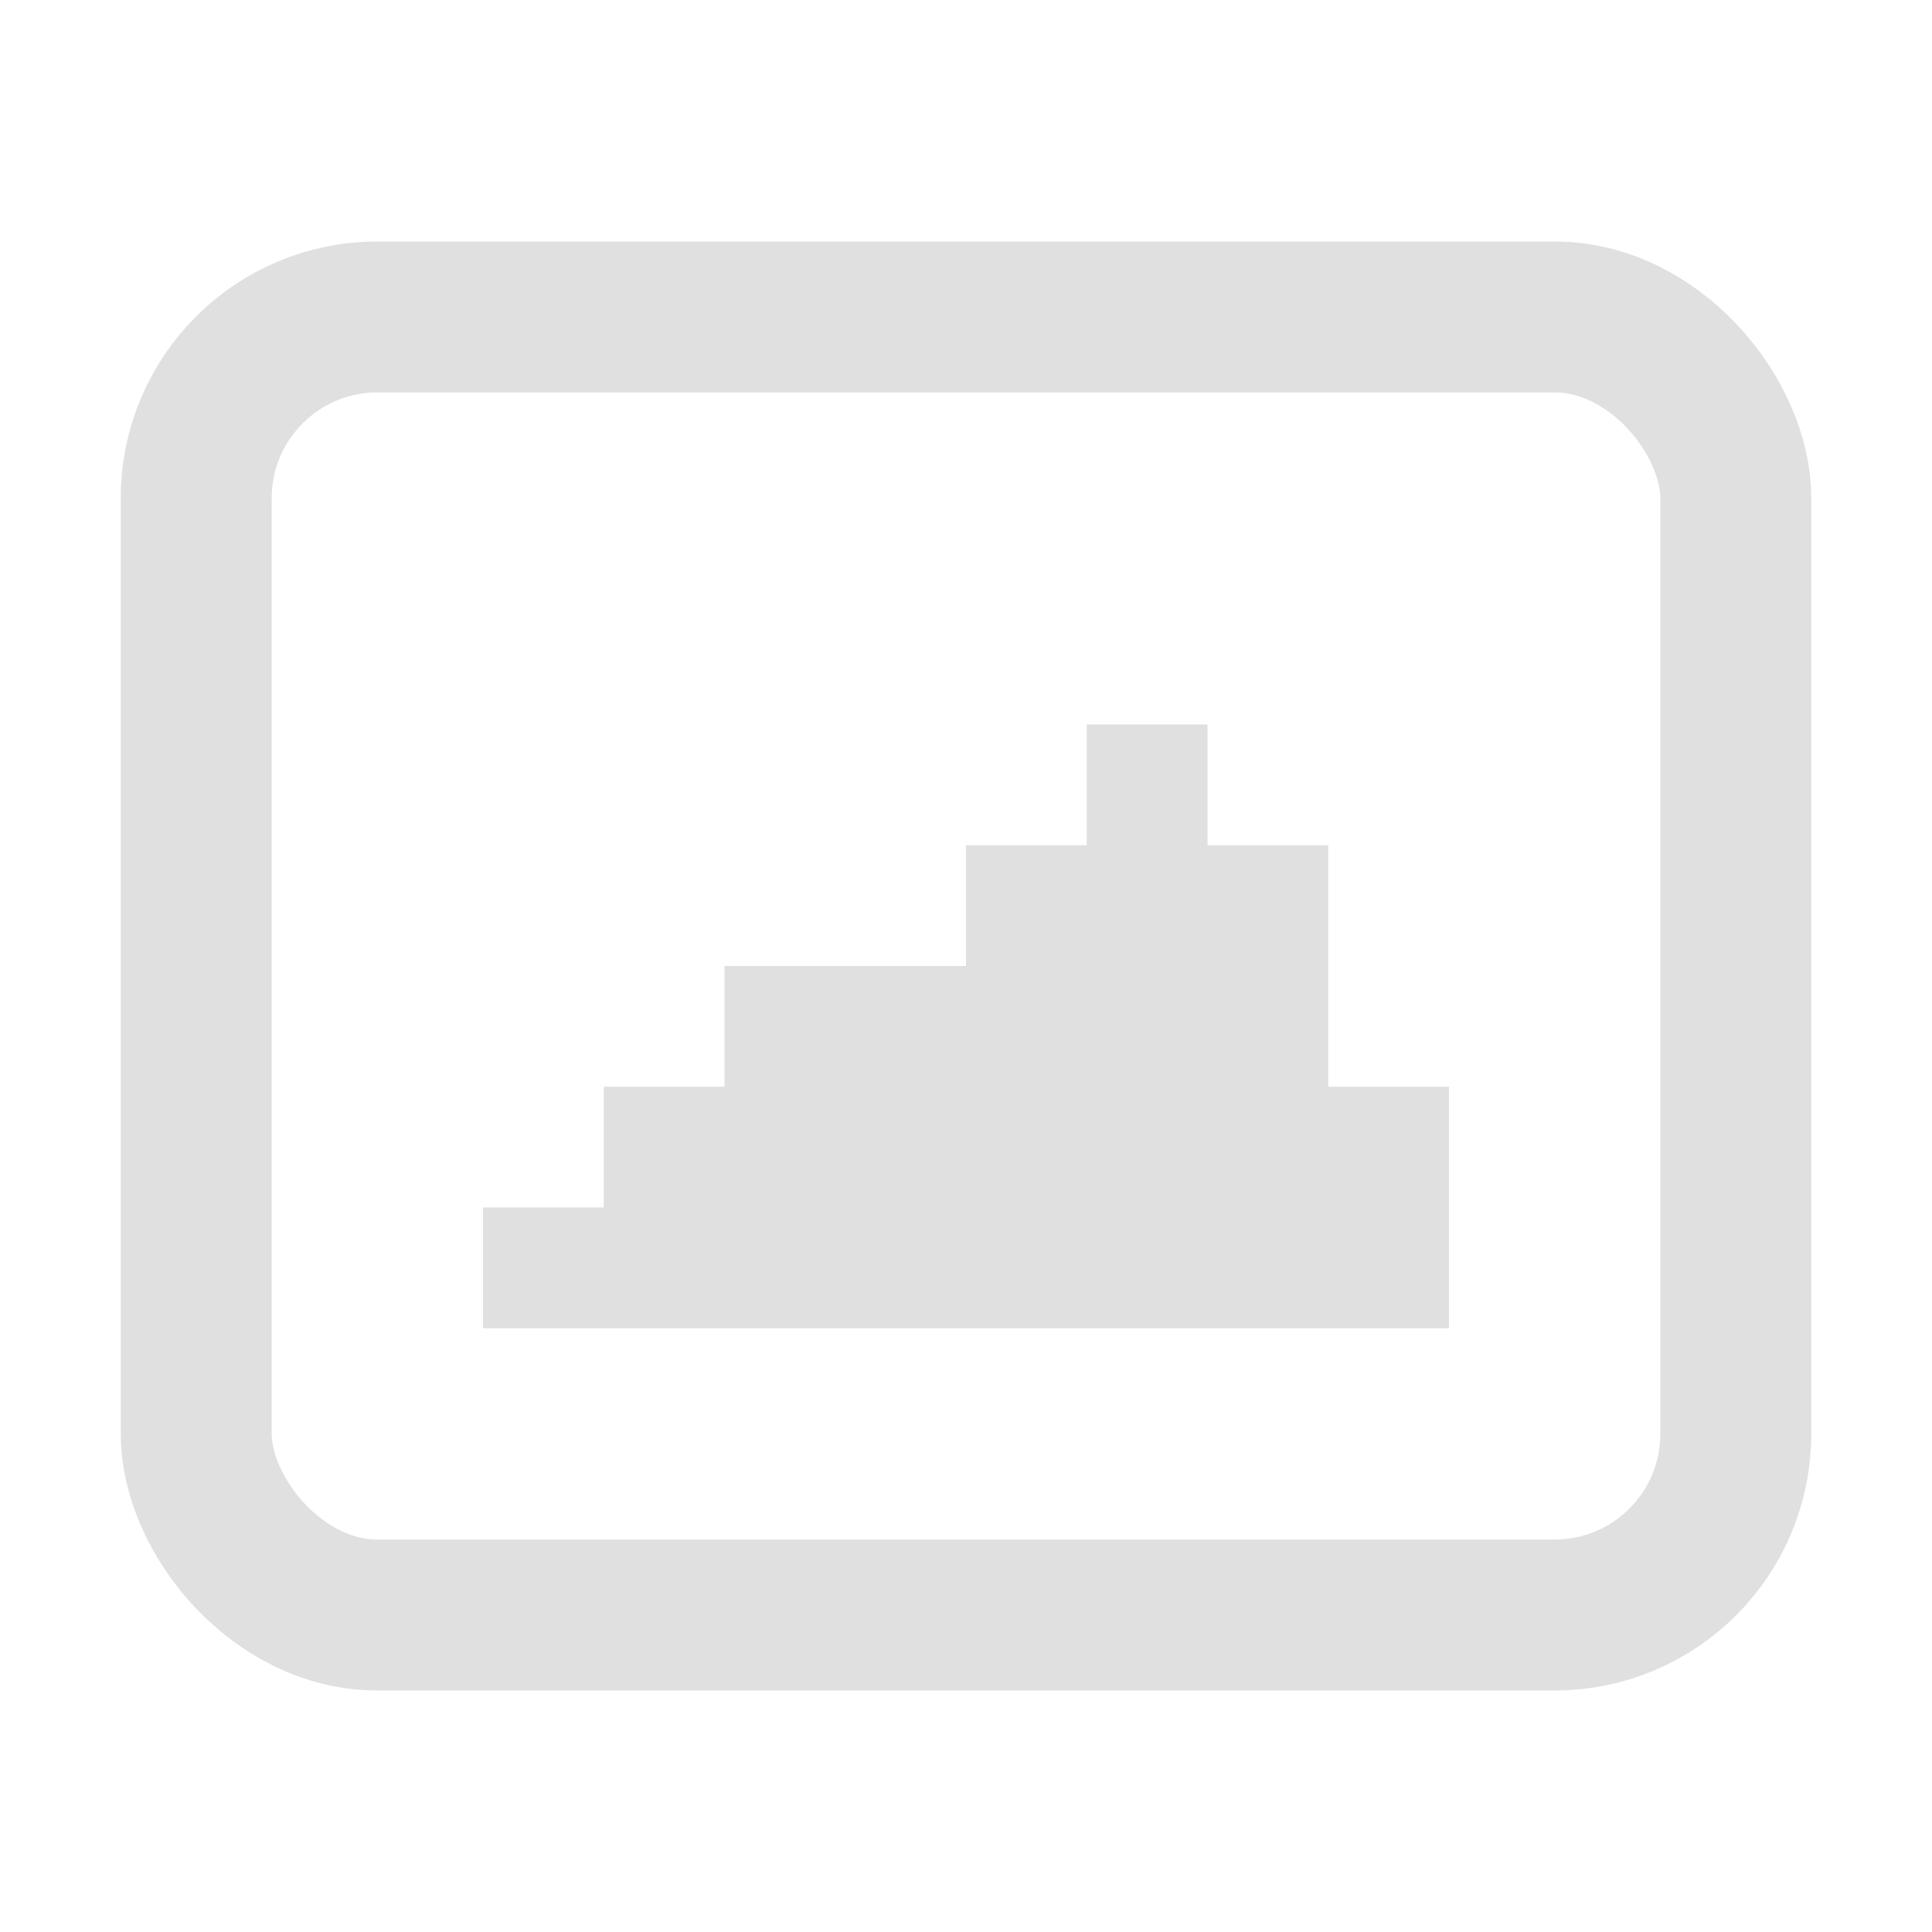
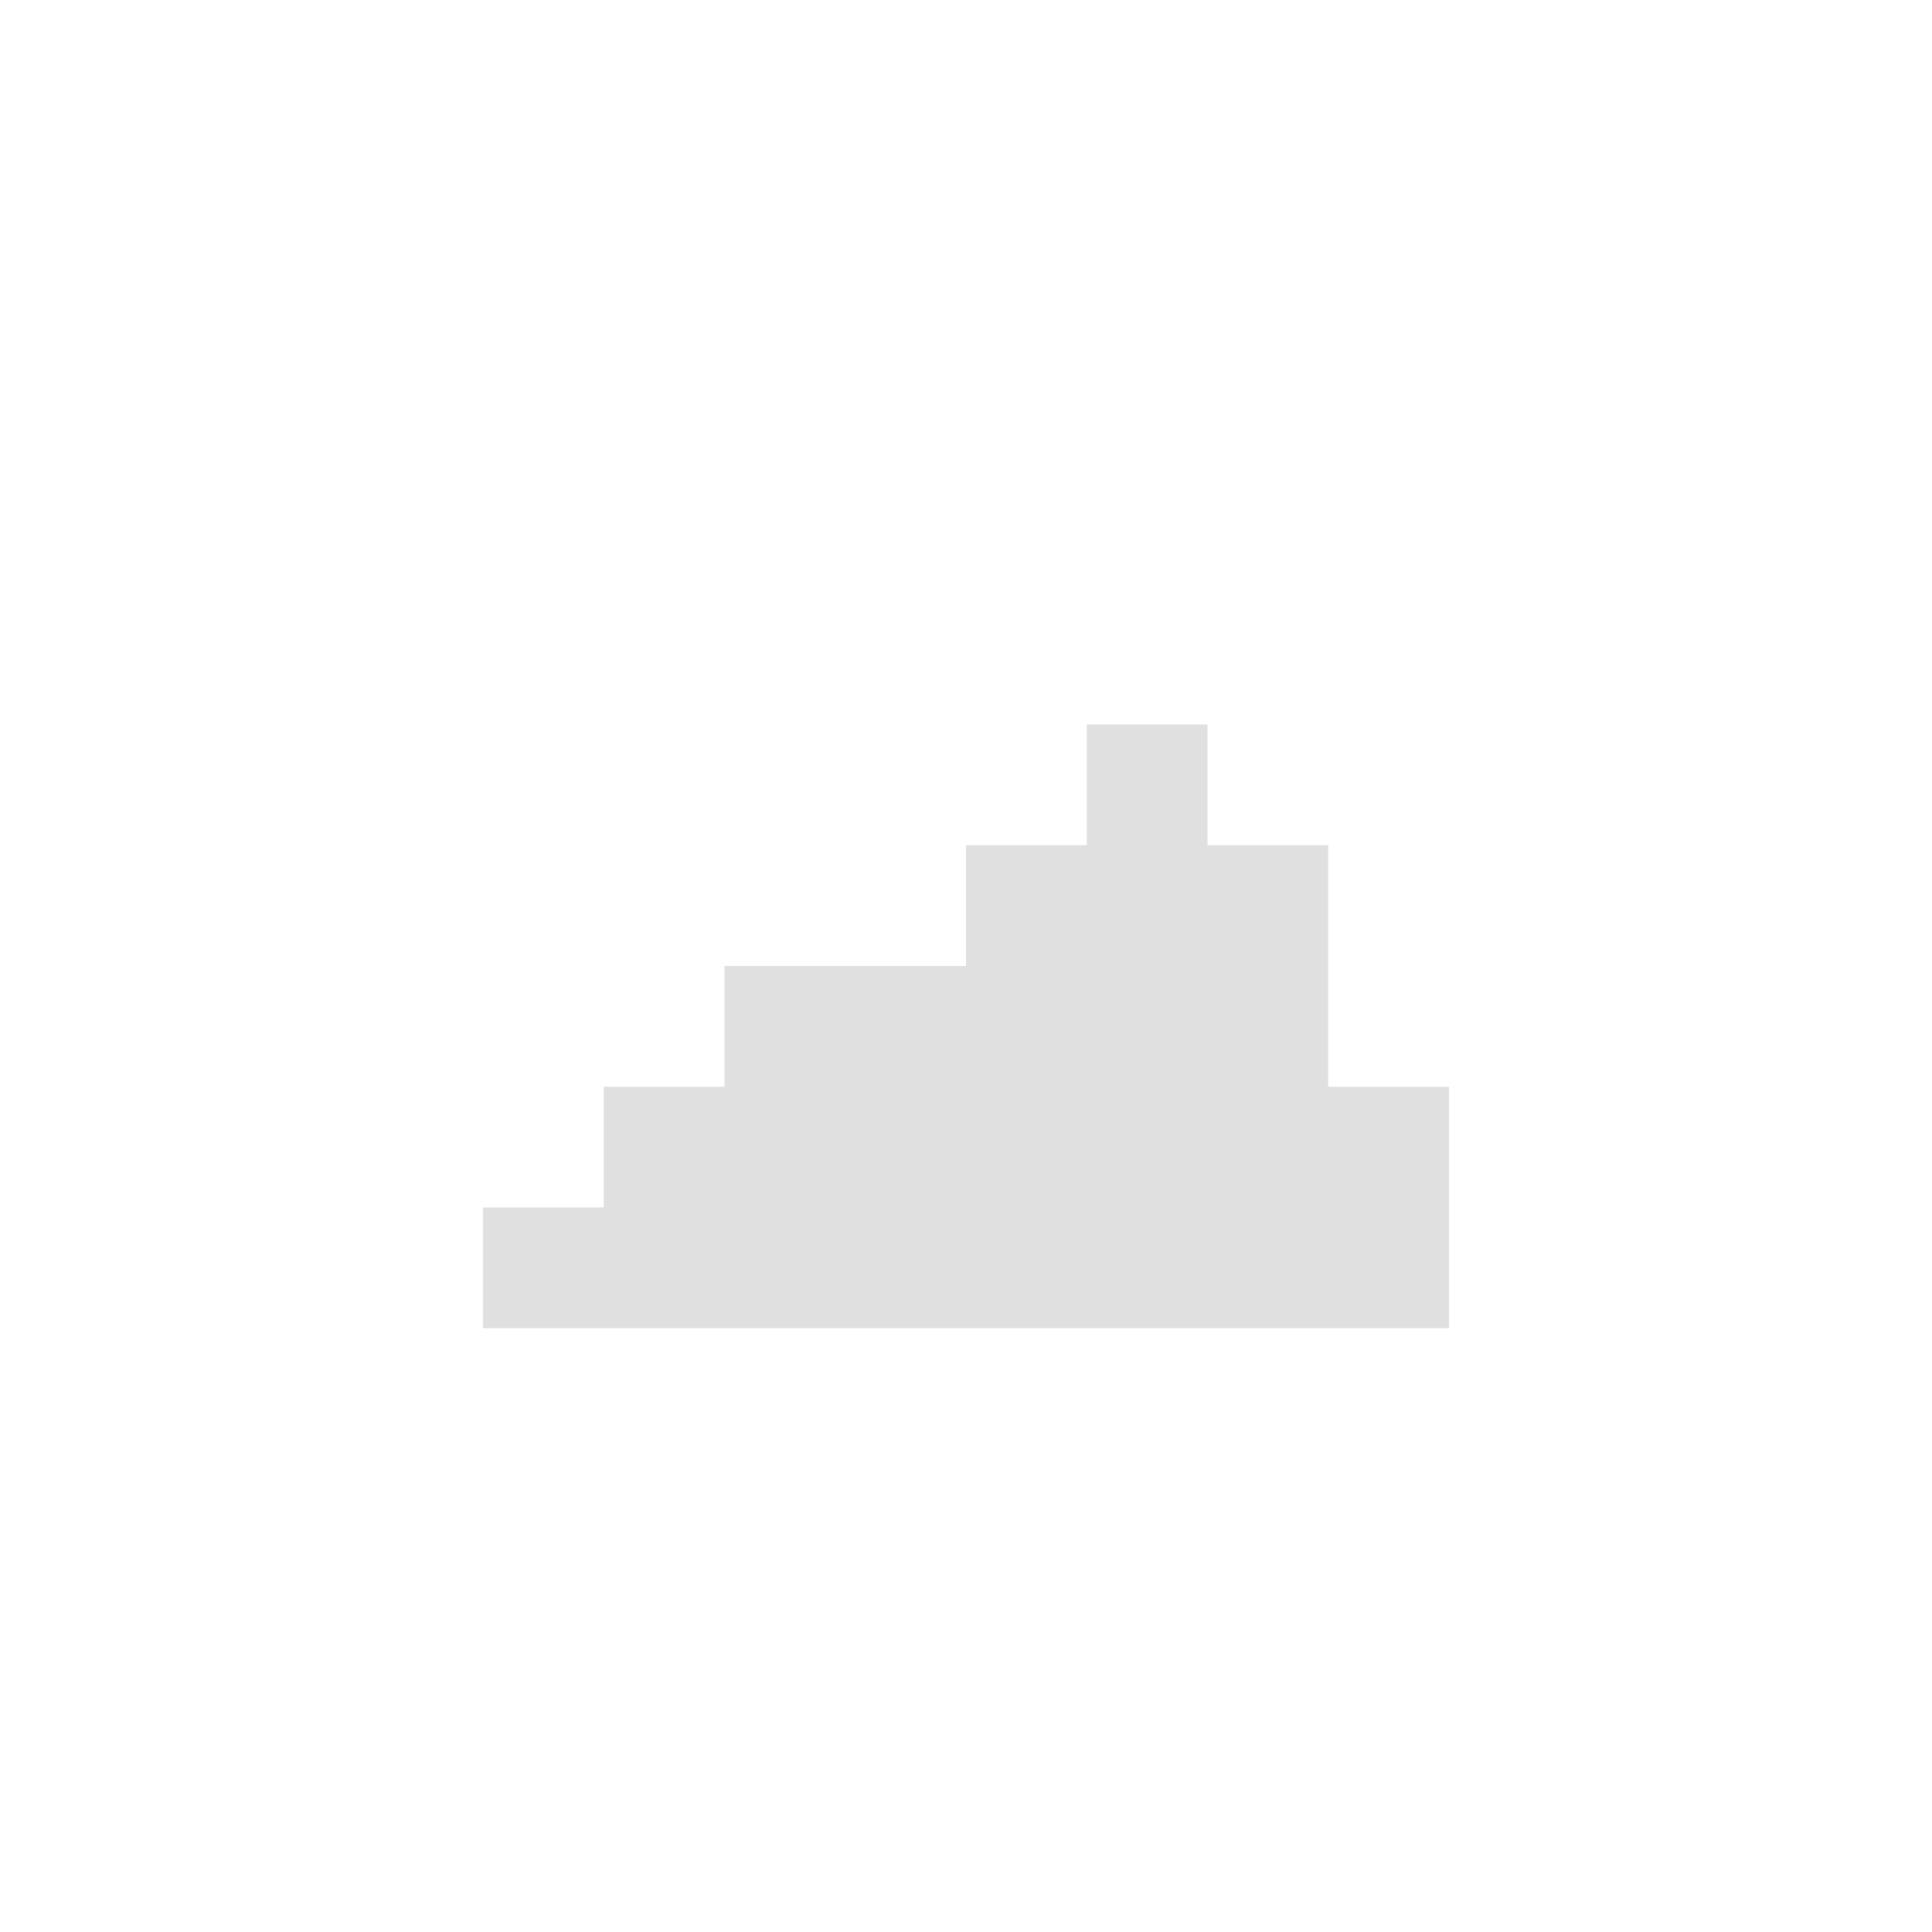
<svg xmlns="http://www.w3.org/2000/svg" width="16" height="16">
-   <rect width="12.75" height="10.75" x="1.625" y="2.625" fill="none" stroke="#e0e0e0" stroke-width="1.25" rx="1.5" />
  <path fill="#e0e0e0" d="M9 6v1H8v1H6v1H5v1H4v1h8V9h-1V7h-1V6z" />
</svg>